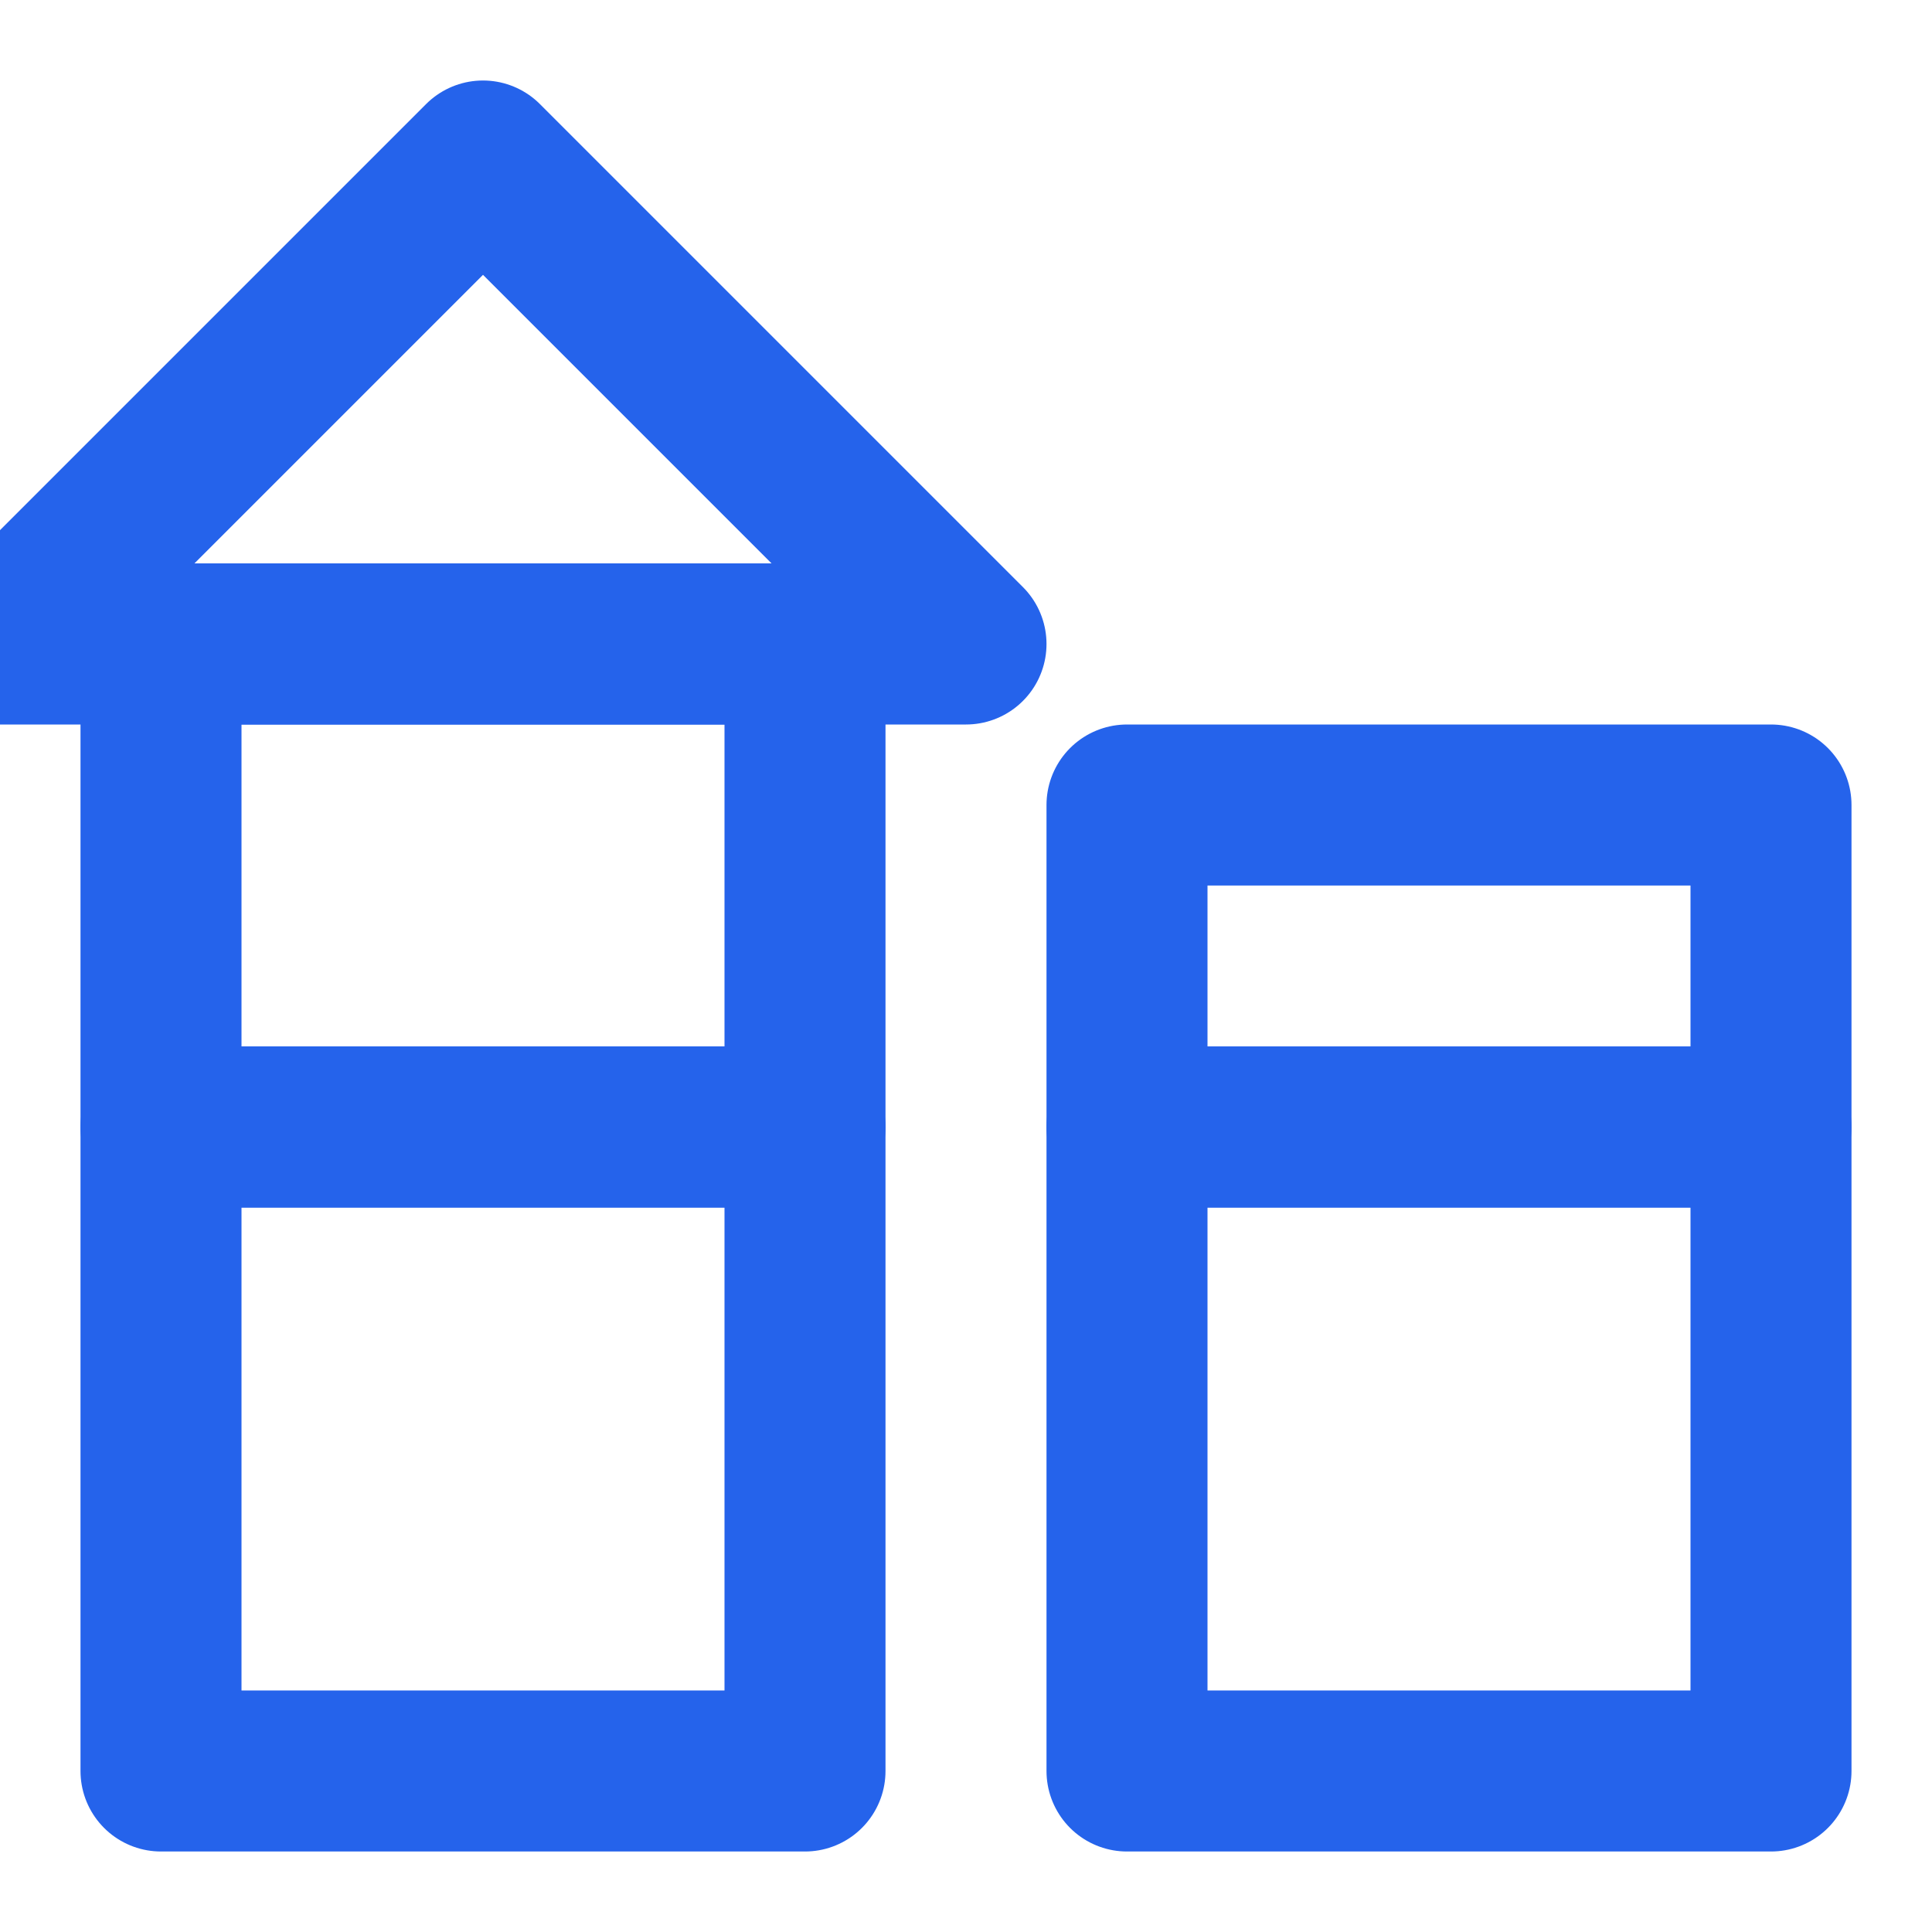
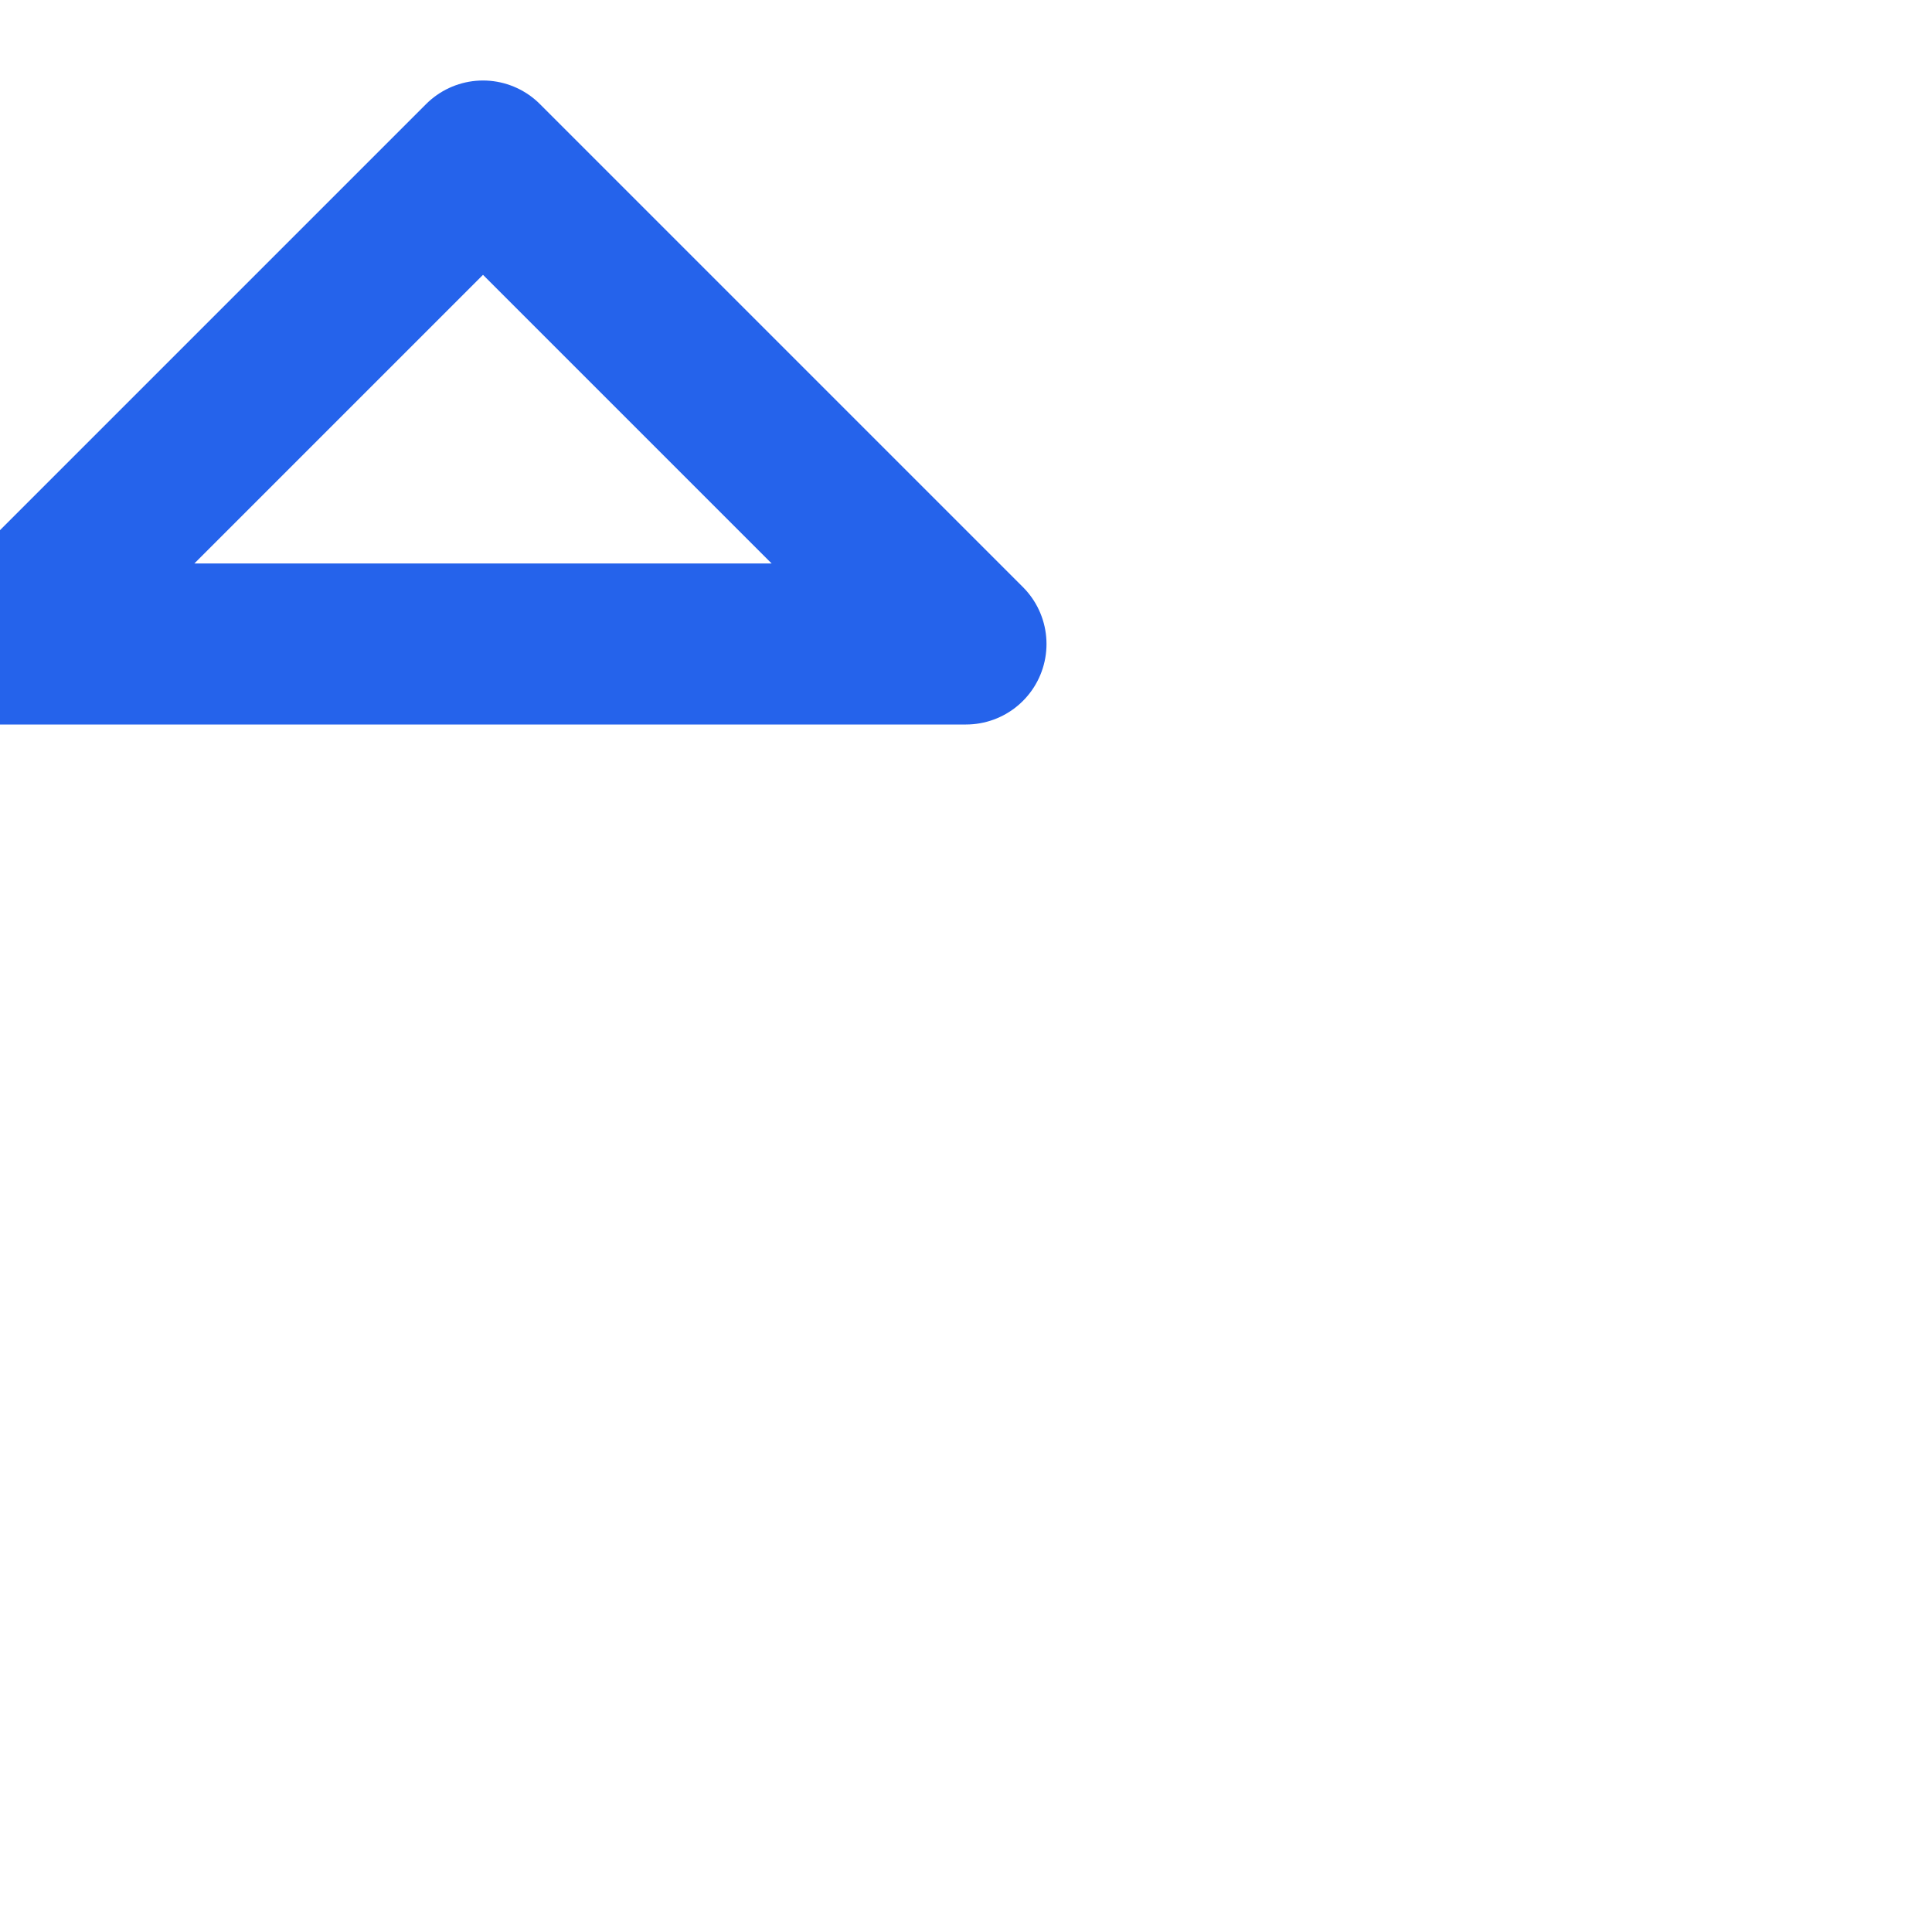
<svg xmlns="http://www.w3.org/2000/svg" viewBox="0 0 24 24" fill="none" stroke="#2563EB" stroke-width="2" stroke-linecap="round" stroke-linejoin="round">
  <polygon points="6 2 12 8 0 8" />
-   <rect x="2" y="8" width="8" height="6" />
-   <rect x="14" y="10" width="8" height="4" />
-   <rect x="14" y="14" width="8" height="8" />
-   <rect x="2" y="14" width="8" height="8" />
</svg>